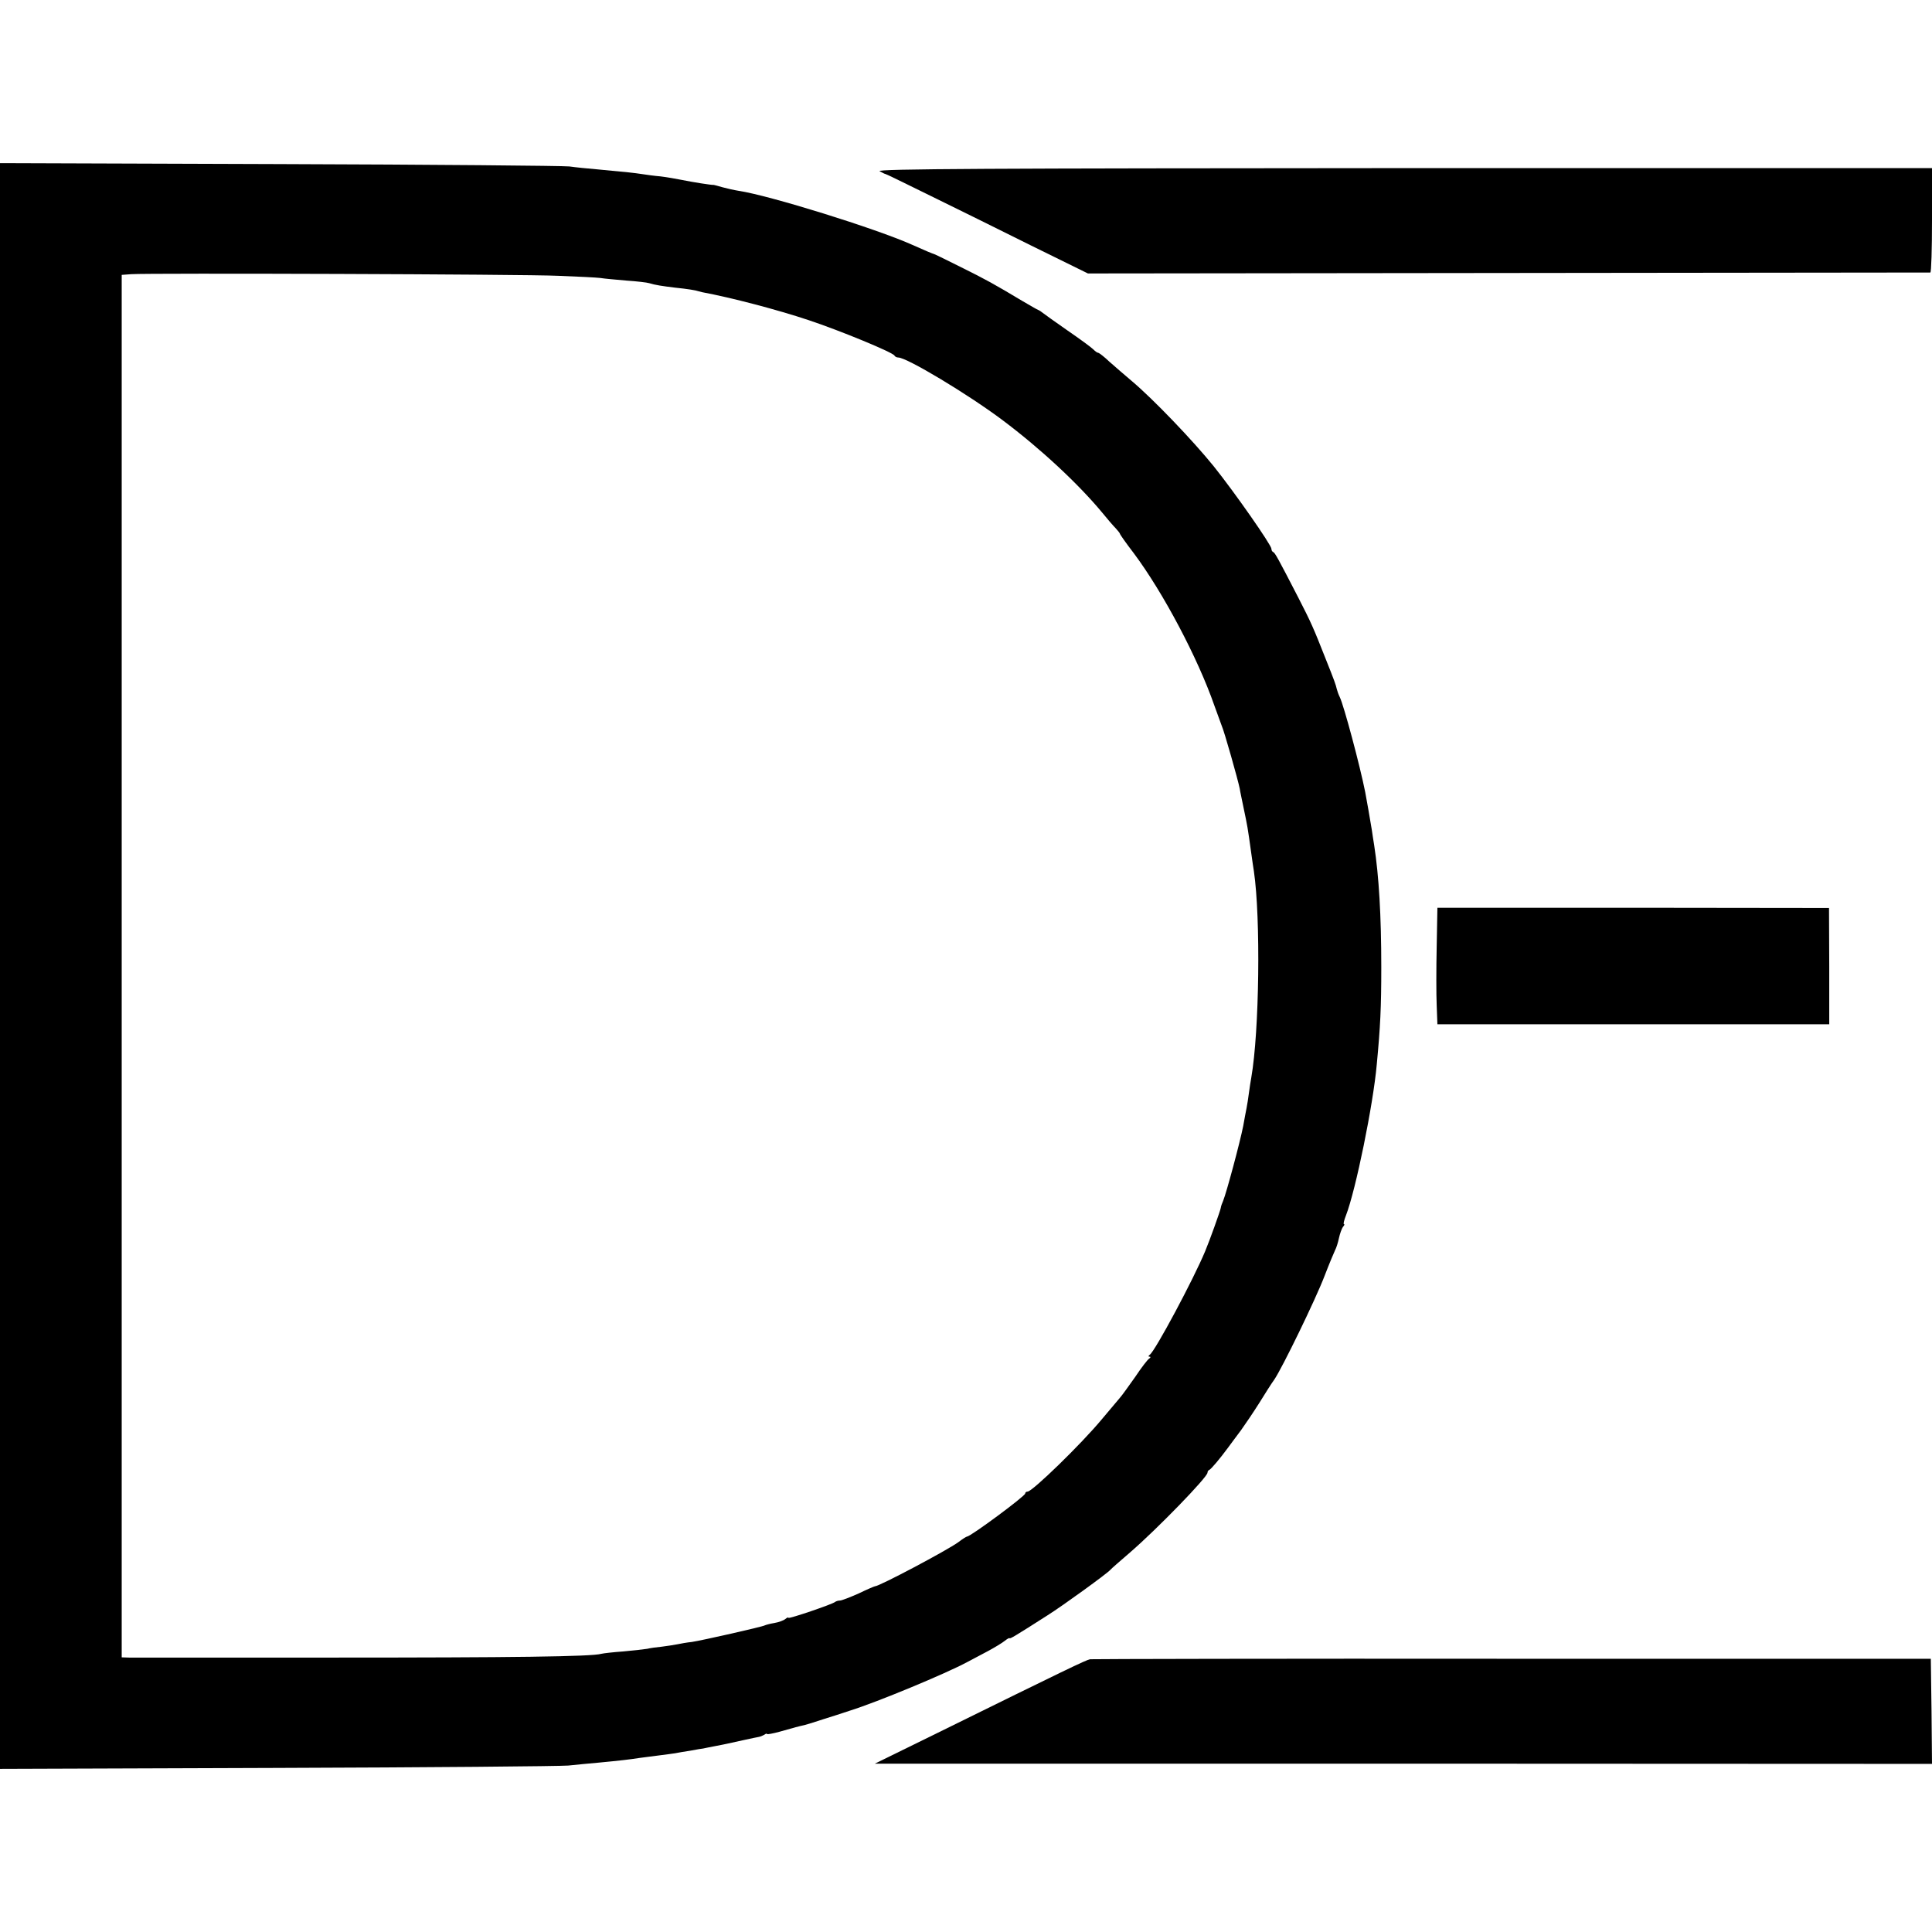
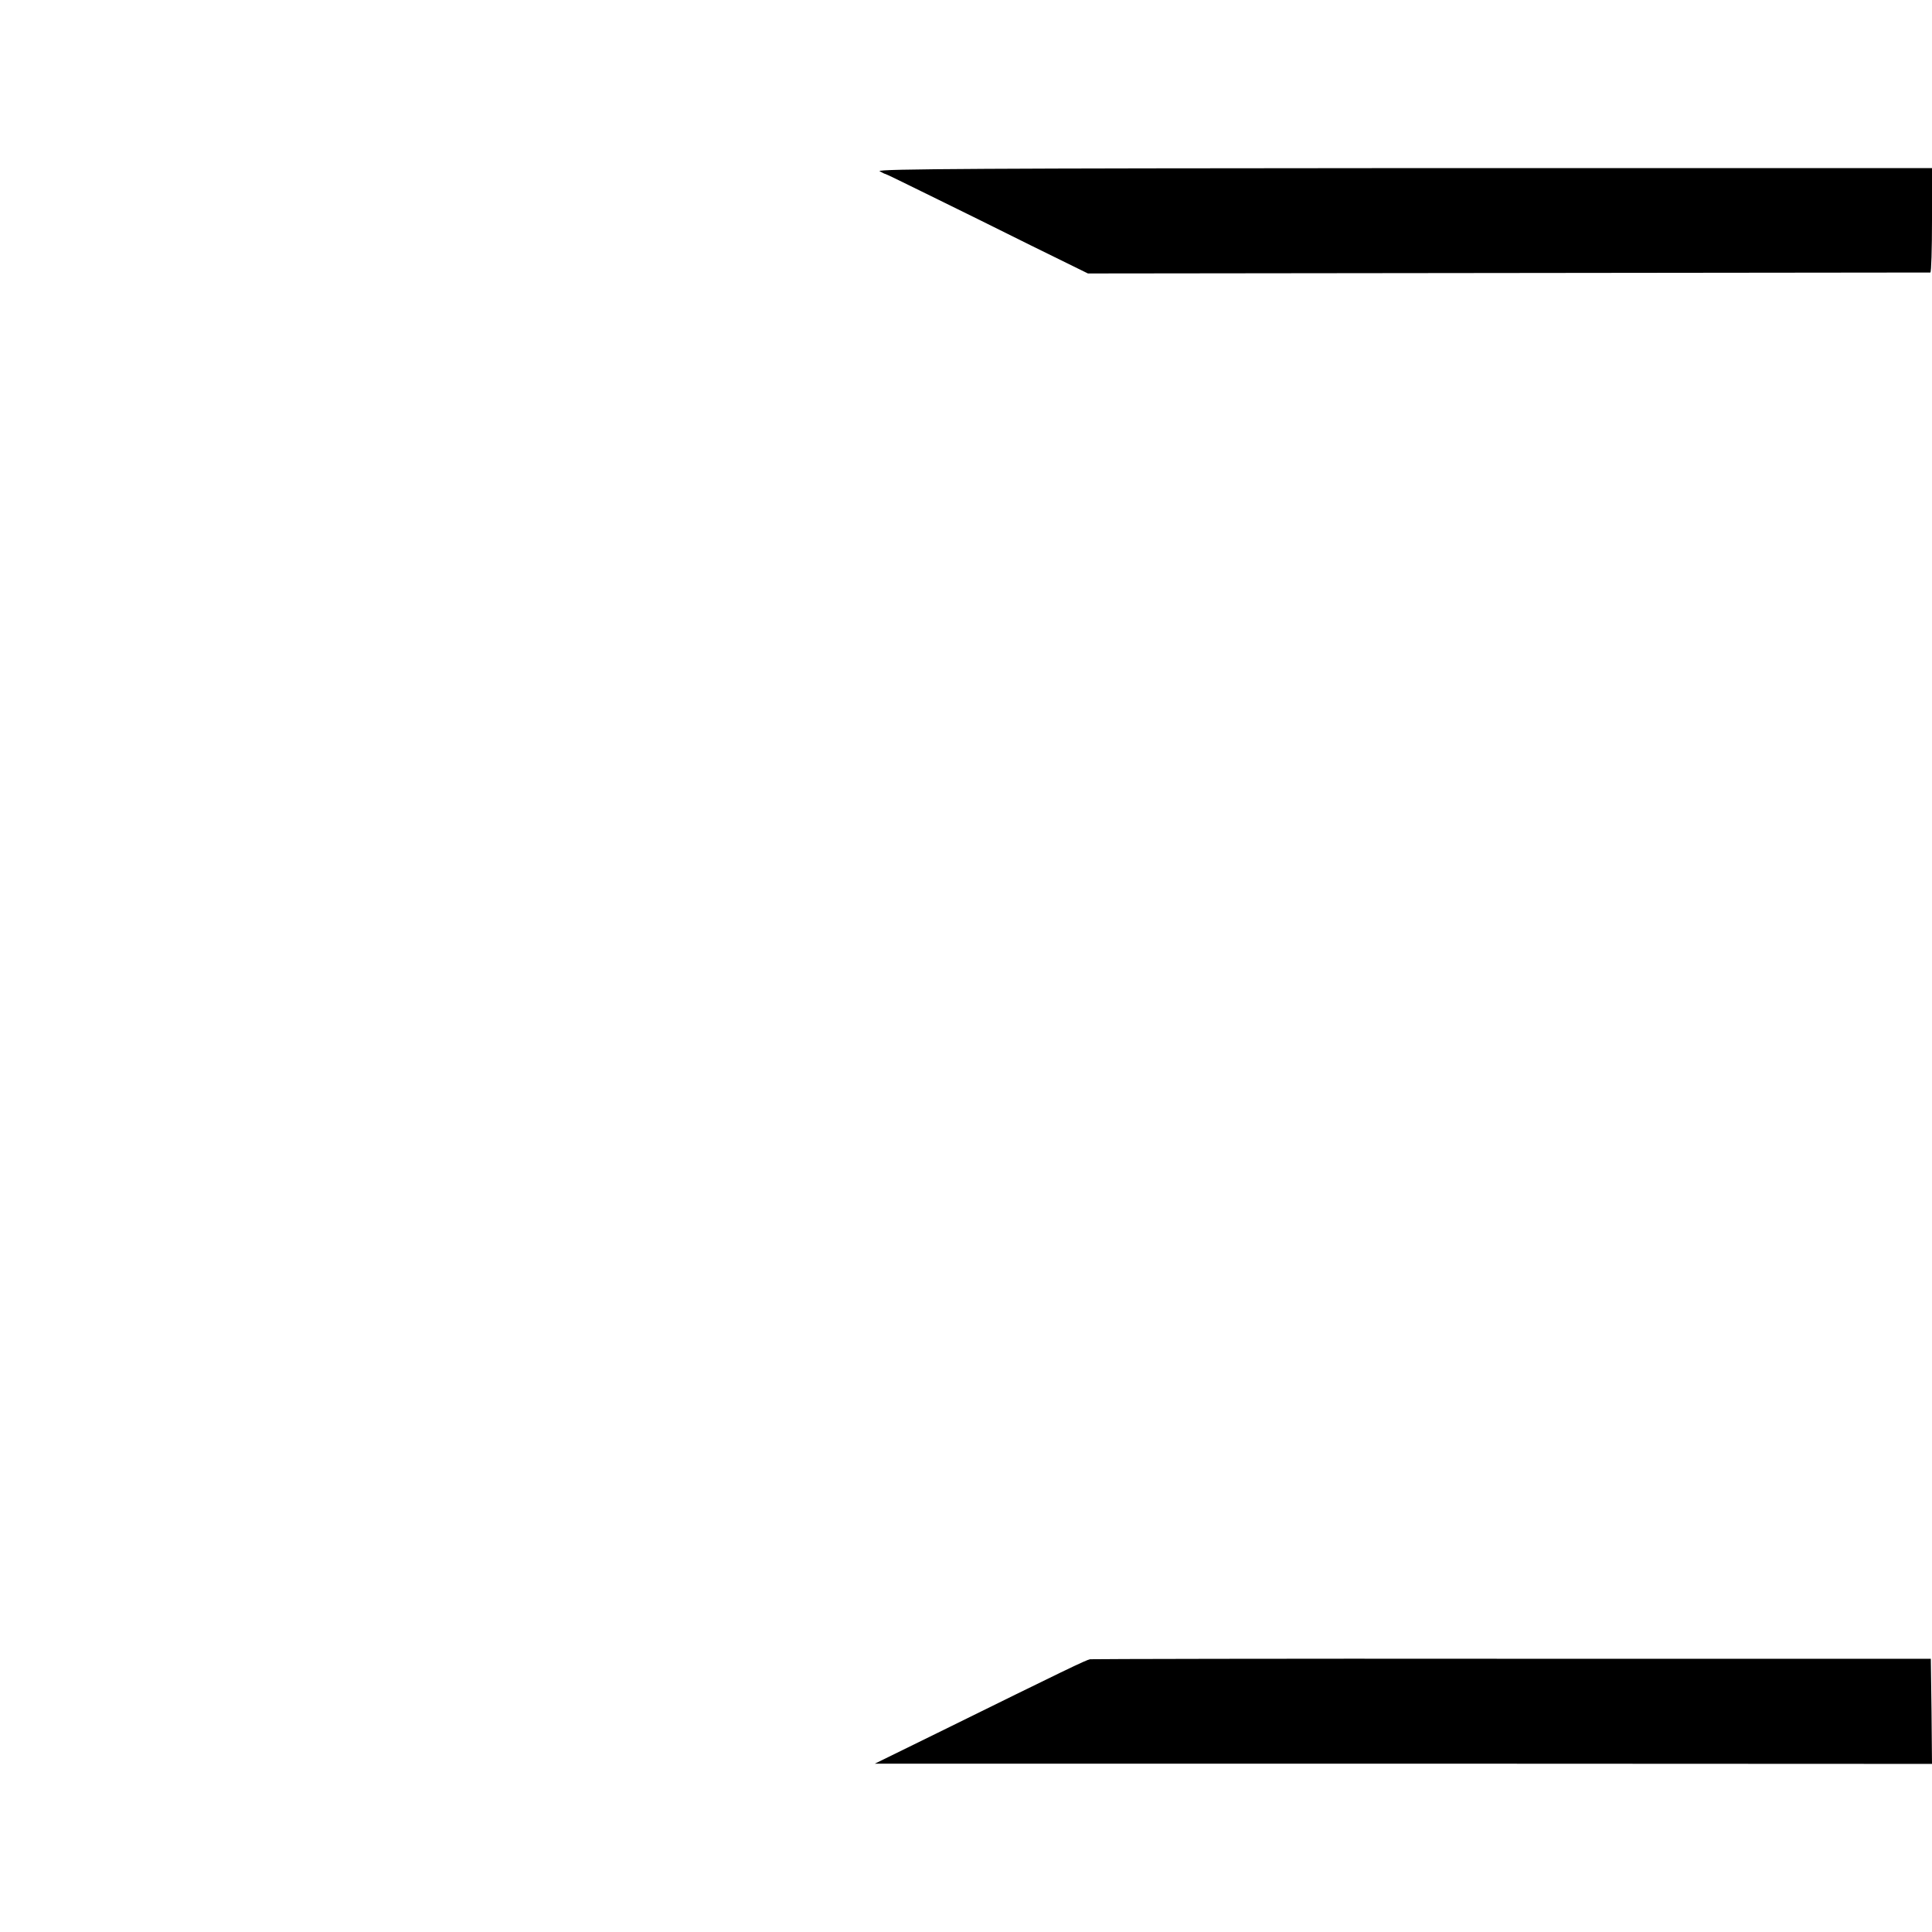
<svg xmlns="http://www.w3.org/2000/svg" version="1.0" width="816pt" height="816pt" viewBox="0 0 816 816" preserveAspectRatio="xMidYMid meet">
  <g transform="translate(0,816) scale(0.1,-0.1)" fill="#000000" stroke="none">
-     <path d="M0 4080 l0 -3391 1168 4 c642 2 1196 7 1232 10 36 4 92 9 125 12 95 9 137 14 175 20 19 2 58 8 85 11 28 3 57 8 67 9 9 2 38 7 65 11 26 5 50 9 53 9 3 1 25 5 50 10 25 5 47 9 50 10 18 4 127 28 135 29 6 1 16 5 23 9 6 5 12 6 12 3 0 -2 24 2 53 10 63 18 82 23 105 28 9 2 44 13 77 24 33 10 85 27 115 37 115 36 404 156 495 205 17 9 55 29 85 45 30 16 63 36 74 45 10 8 19 13 20 11 1 -4 22 8 161 97 65 41 254 178 265 192 3 4 41 37 85 75 112 97 325 316 325 335 0 5 3 10 8 12 7 3 43 45 79 94 12 16 36 49 55 74 18 25 53 77 77 115 24 39 52 83 63 98 34 50 175 340 212 437 20 52 41 102 45 110 5 9 12 31 16 50 4 19 12 41 17 48 6 6 8 12 4 12 -3 0 1 17 9 37 41 106 115 468 130 638 15 159 19 238 19 410 0 218 -10 385 -30 515 -3 19 -8 49 -10 65 -6 38 -23 134 -28 160 -22 111 -90 365 -107 400 -6 12 -11 27 -13 35 -4 18 -10 35 -48 130 -50 127 -61 152 -114 255 -86 167 -99 190 -106 193 -5 2 -8 8 -8 14 0 16 -155 238 -244 349 -90 111 -255 283 -345 359 -30 25 -72 62 -95 82 -22 21 -44 38 -48 38 -4 0 -13 7 -21 15 -8 8 -57 44 -108 79 -52 36 -99 70 -104 74 -6 5 -15 11 -20 13 -6 2 -36 20 -69 39 -115 69 -153 90 -256 141 -58 29 -107 53 -110 54 -10 3 -46 18 -97 41 -154 69 -605 209 -733 228 -19 3 -50 10 -68 15 -18 5 -35 10 -37 10 -10 -1 -91 12 -135 21 -25 5 -65 12 -90 15 -25 2 -61 7 -80 10 -34 5 -50 7 -190 20 -36 3 -87 8 -115 12 -27 3 -580 8 -1227 10 l-1178 4 0 -3391z m2360 2915 c80 -3 159 -7 175 -9 17 -3 66 -7 110 -11 44 -3 88 -8 97 -11 26 -8 53 -12 110 -19 50 -5 87 -11 98 -15 3 -1 10 -3 15 -4 124 -23 318 -74 450 -118 135 -45 358 -137 363 -150 2 -4 9 -8 16 -8 36 0 293 -154 441 -265 160 -120 320 -269 421 -391 21 -26 47 -56 57 -66 9 -10 17 -20 17 -22 0 -3 26 -40 59 -83 124 -166 270 -442 340 -643 13 -36 27 -74 31 -85 11 -24 69 -230 76 -265 2 -14 10 -50 16 -80 18 -87 16 -73 34 -202 3 -24 8 -54 10 -68 29 -198 23 -676 -11 -871 -3 -15 -7 -44 -10 -65 -3 -22 -7 -50 -10 -64 -3 -14 -9 -47 -14 -75 -14 -71 -71 -283 -85 -317 -4 -9 -9 -22 -10 -30 -2 -12 -47 -138 -66 -183 -49 -118 -212 -423 -234 -437 -6 -5 -7 -8 -1 -8 6 0 5 -4 -1 -8 -7 -4 -33 -38 -59 -77 -27 -38 -56 -79 -66 -90 -9 -11 -43 -51 -75 -89 -87 -105 -294 -306 -314 -306 -6 0 -10 -4 -10 -8 0 -11 -231 -182 -246 -182 -3 0 -20 -11 -37 -24 -47 -34 -333 -186 -352 -186 -2 0 -33 -13 -68 -30 -36 -16 -72 -30 -79 -30 -8 0 -17 -3 -21 -6 -9 -9 -197 -73 -197 -67 0 3 -6 1 -13 -5 -7 -6 -28 -14 -47 -17 -18 -3 -36 -8 -40 -10 -10 -6 -267 -64 -308 -70 -20 -2 -48 -7 -62 -10 -14 -3 -43 -7 -65 -10 -22 -2 -50 -6 -62 -9 -12 -2 -57 -7 -100 -11 -43 -3 -85 -8 -93 -10 -40 -12 -378 -16 -1135 -16 -456 0 -844 0 -860 0 l-31 1 0 2920 0 2919 41 3 c71 5 1655 0 1805 -7z" />
    <path d="M3715 7437 c11 -6 22 -12 25 -12 3 0 88 -42 190 -92 102 -50 293 -144 425 -210 l240 -118 1775 2 c976 1 1778 2 1783 2 4 1 7 100 7 221 l0 220 -2232 0 c-1735 -1 -2229 -3 -2213 -13z" />
-     <path d="M6068 4161 c-2 -91 -2 -202 0 -247 l3 -80 827 0 828 0 0 245 -1 246 -827 1 -827 0 -3 -165z" />
    <path d="M4604 1152 c-19 -4 -96 -41 -644 -311 l-265 -130 2233 0 2232 -1 -2 222 -3 222 -1766 0 c-971 1 -1774 -1 -1785 -2z" />
  </g>
</svg>